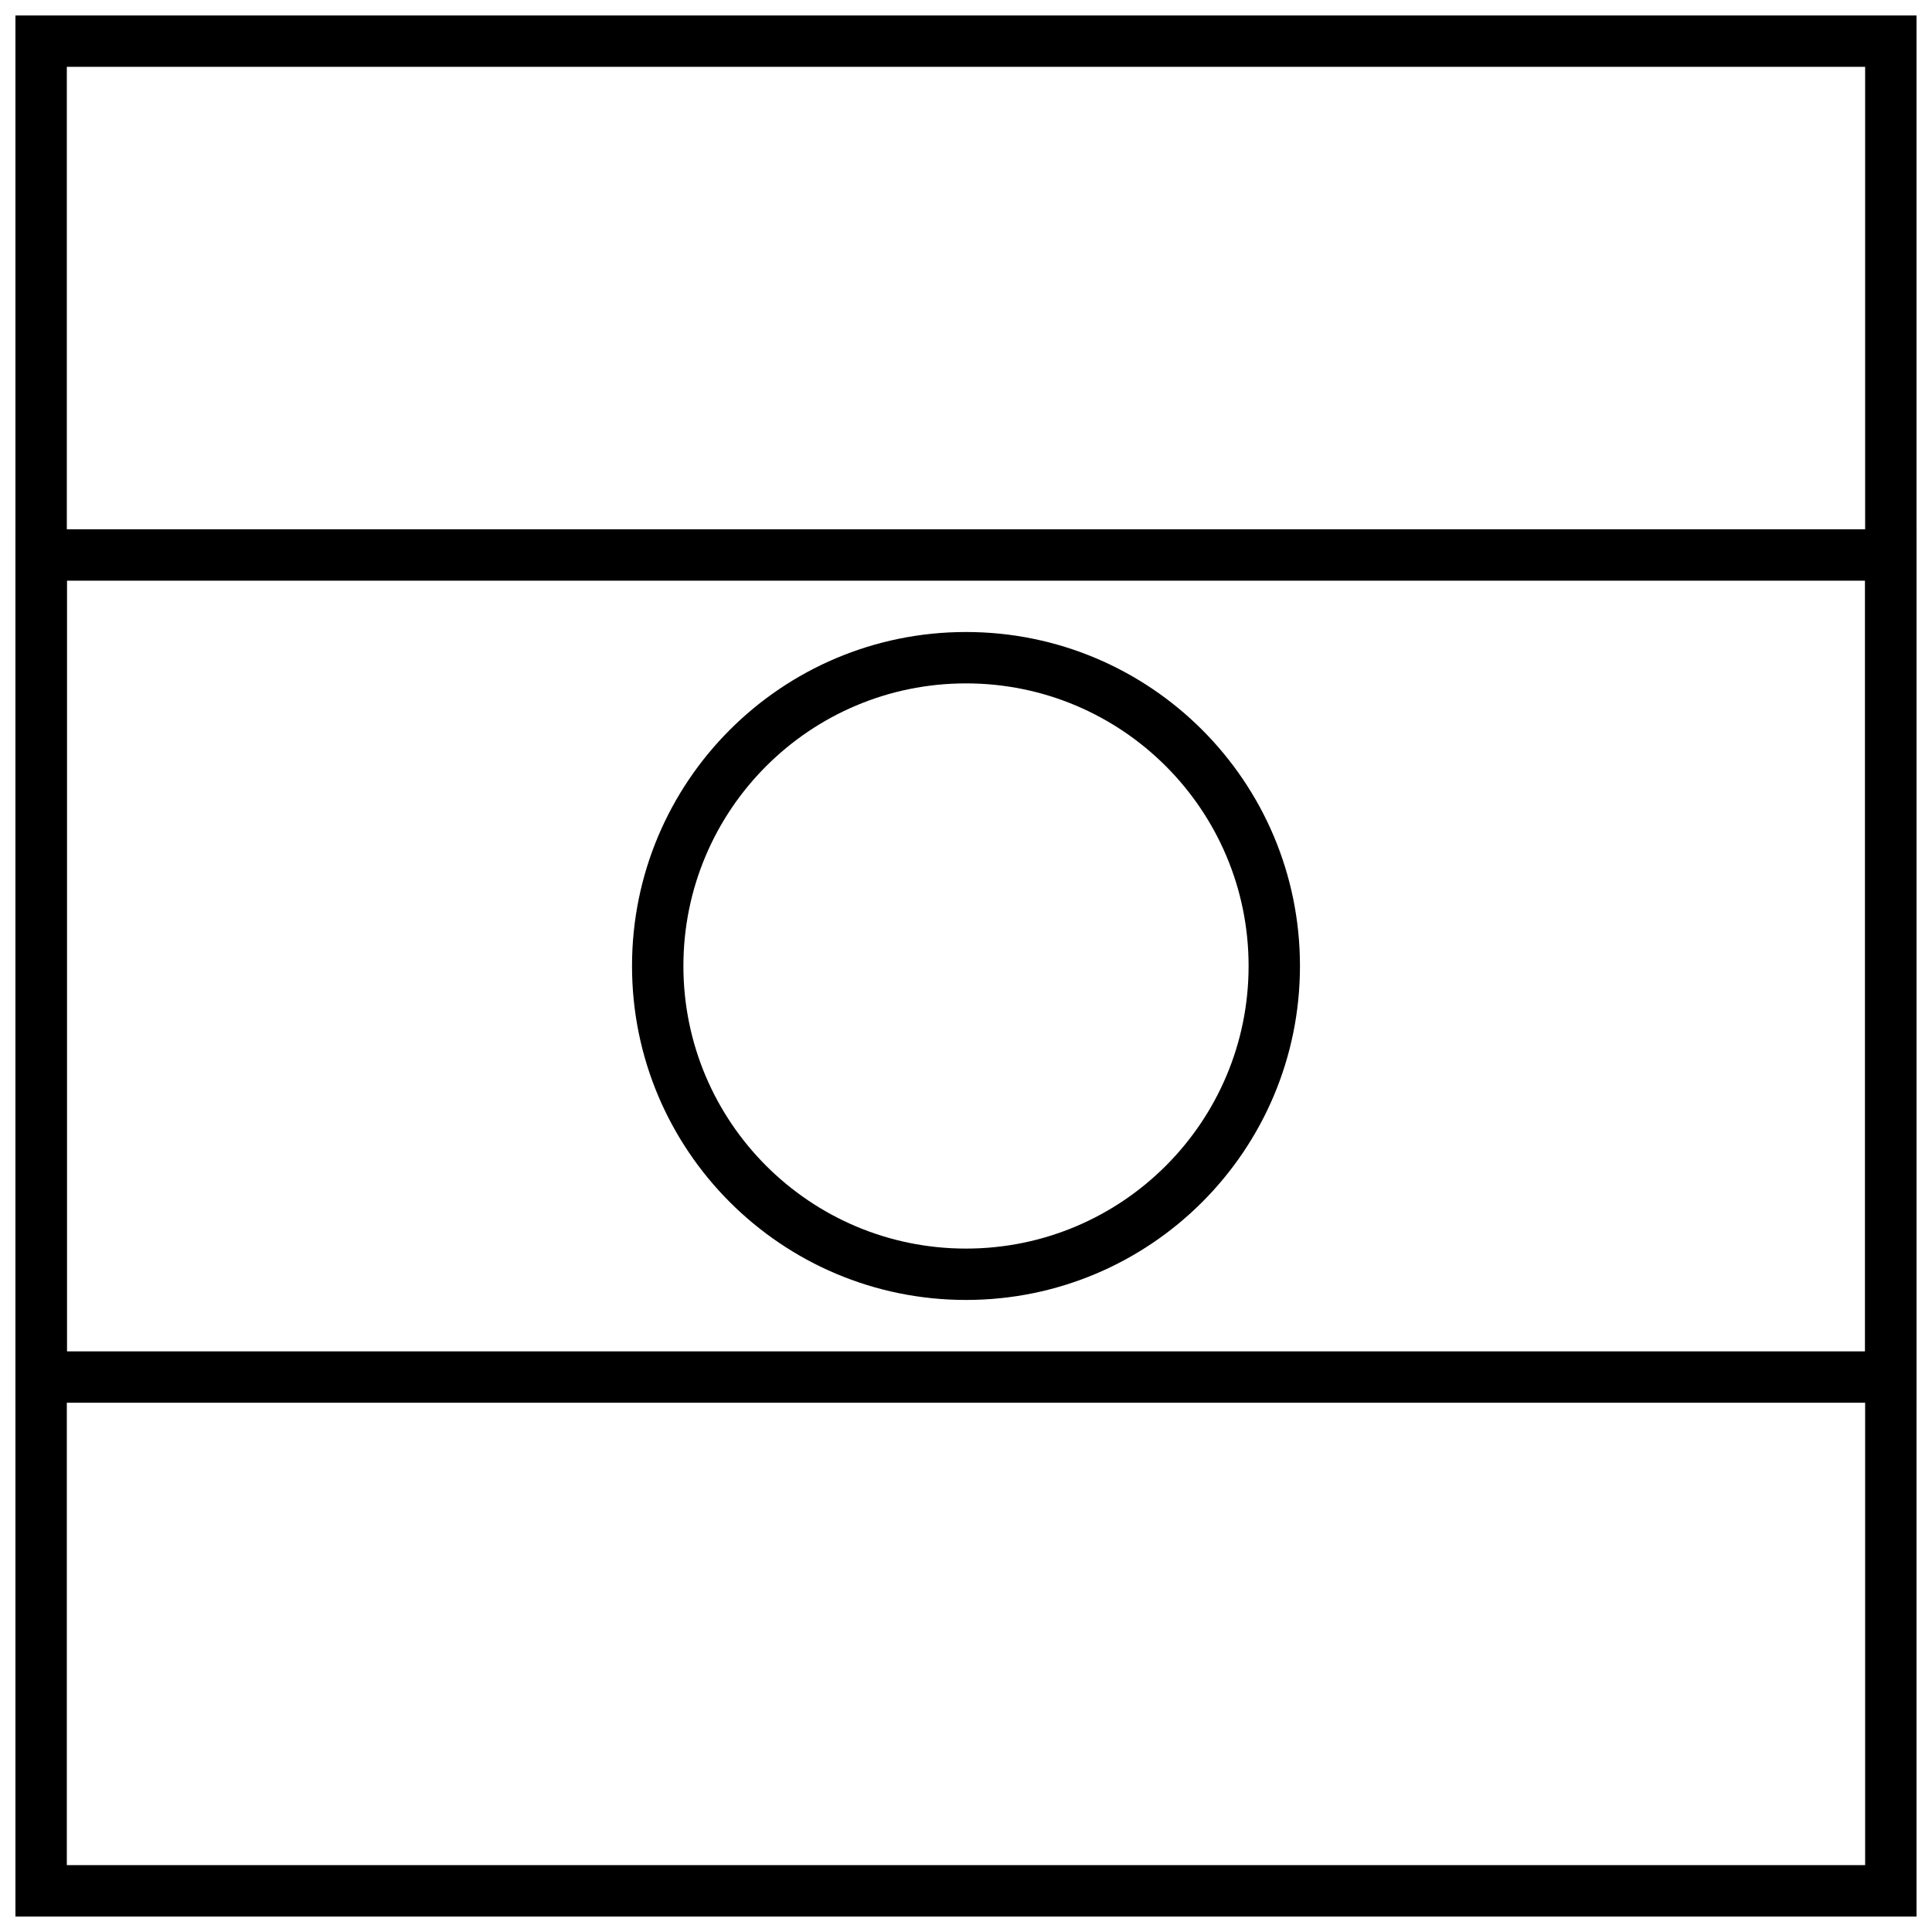
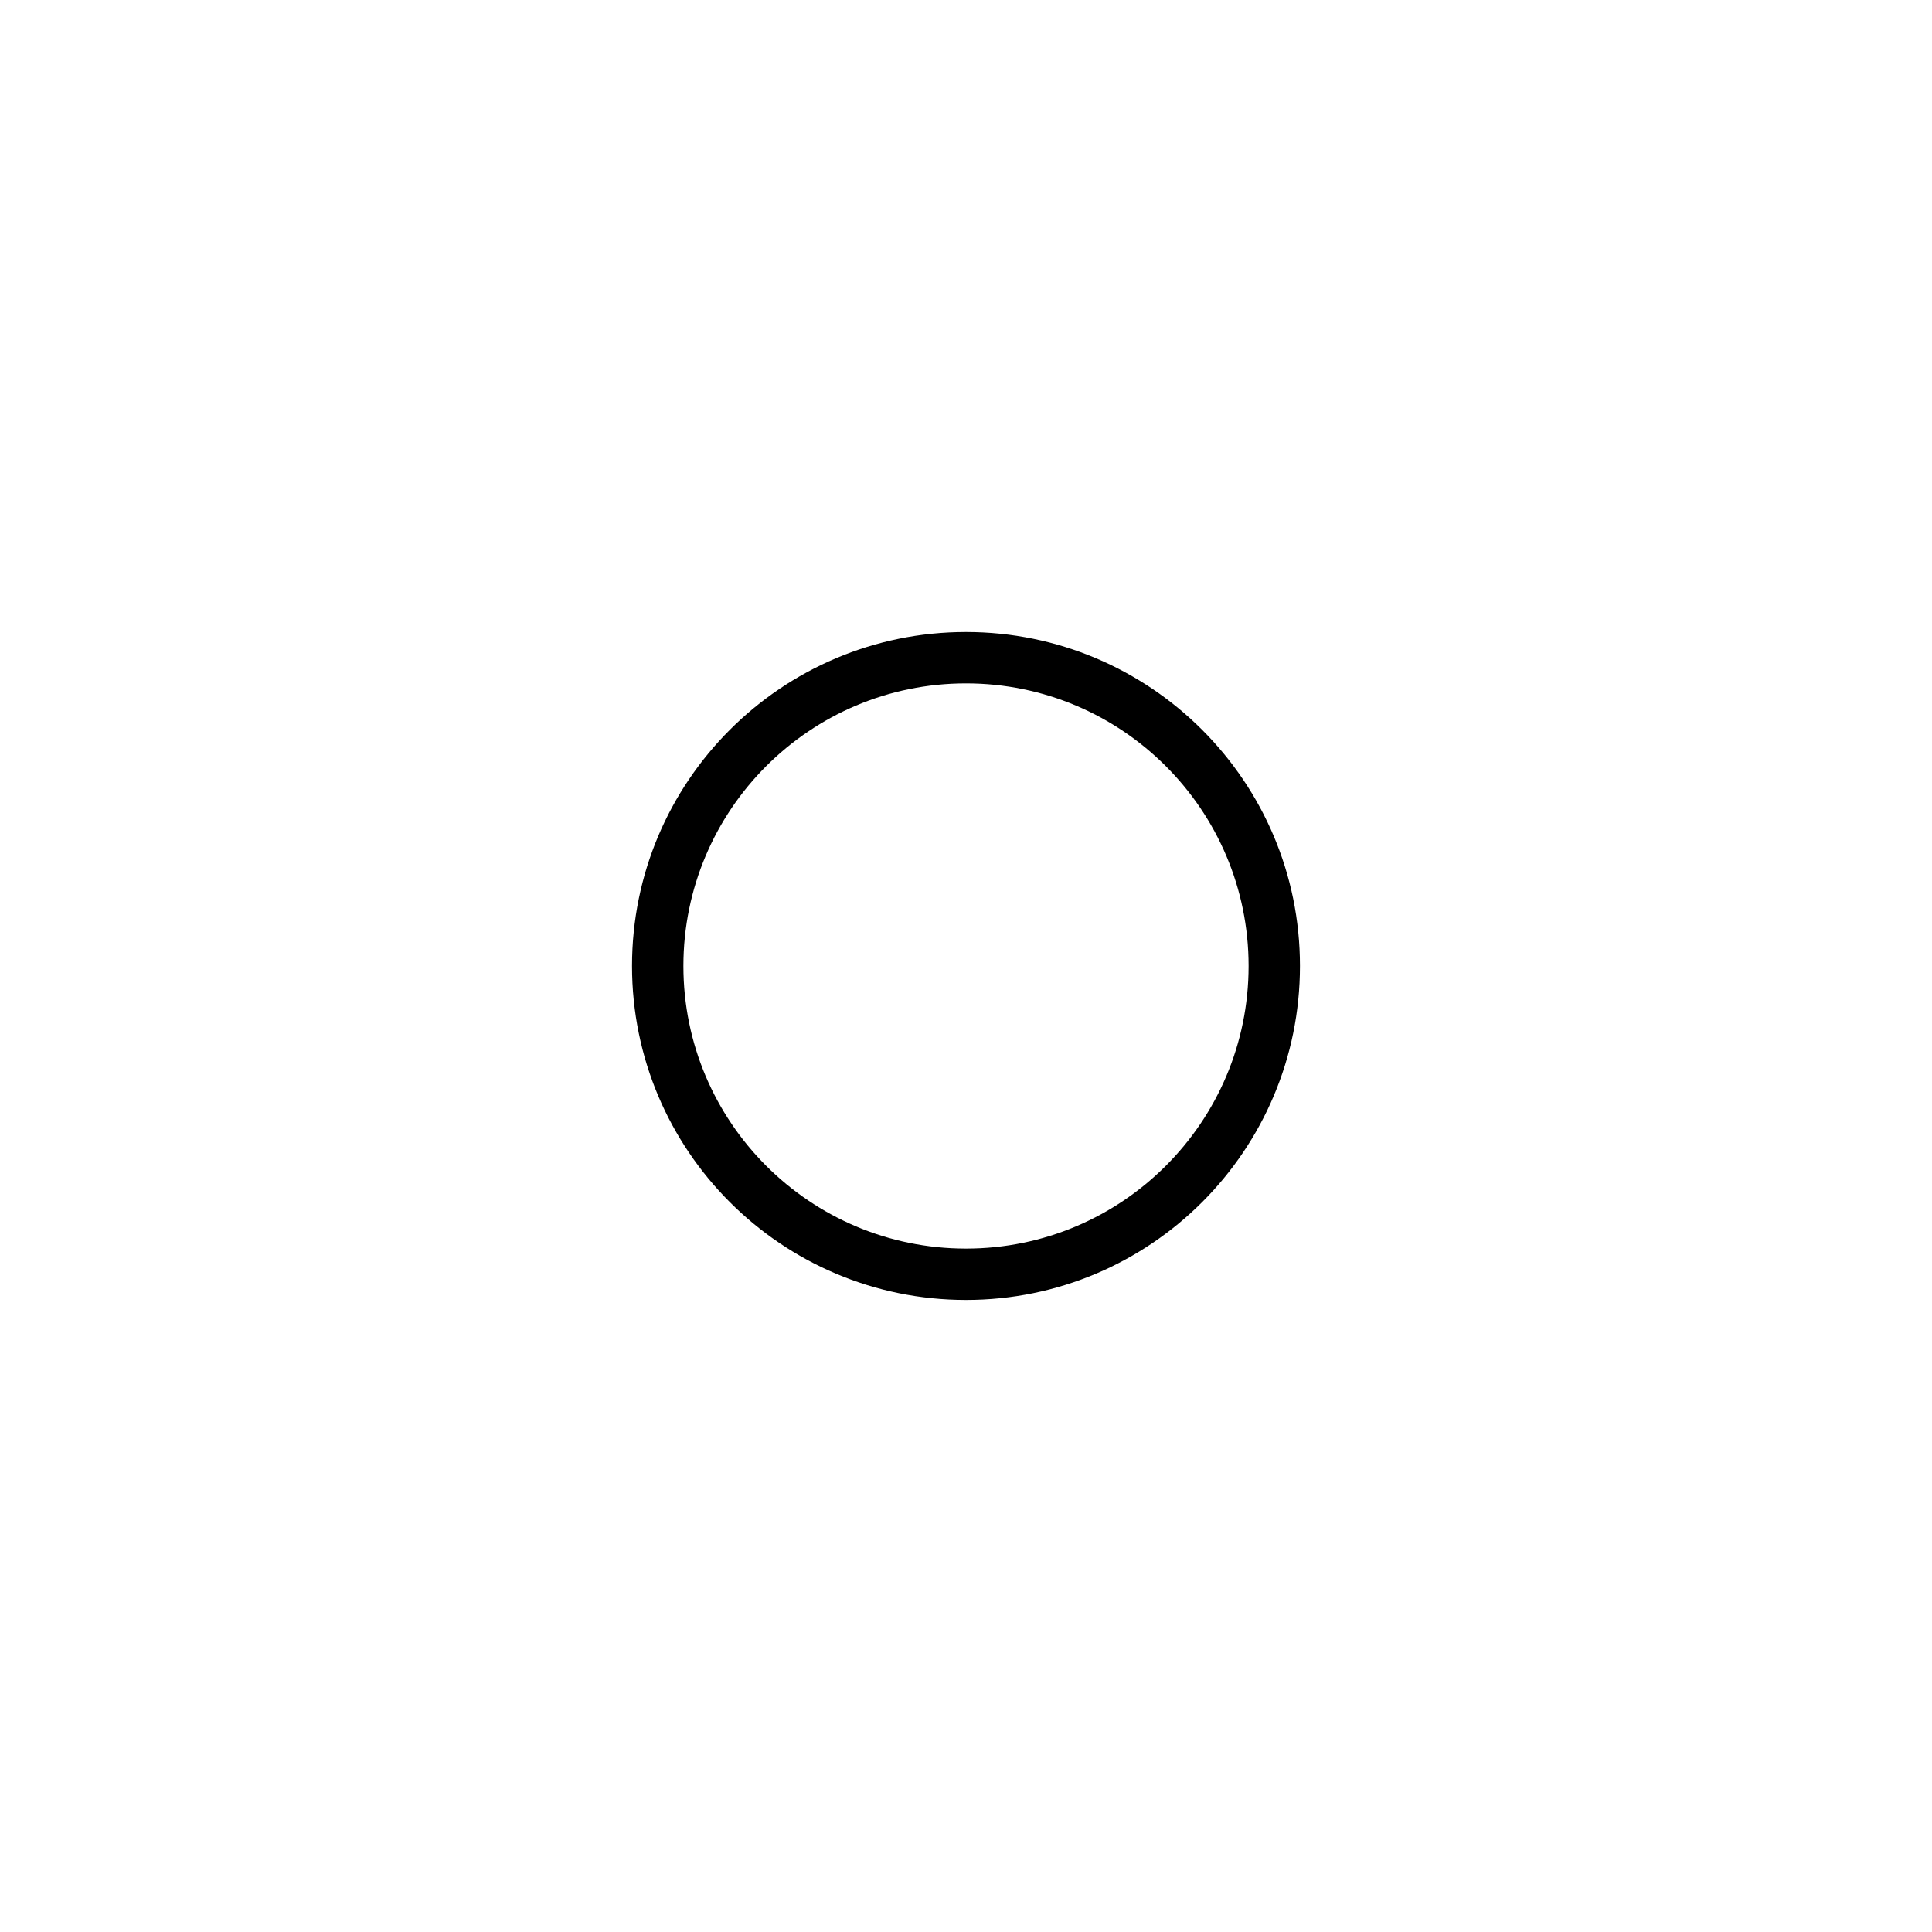
<svg xmlns="http://www.w3.org/2000/svg" width="800px" height="800px" version="1.1" viewBox="144 144 512 512">
  <defs>
    <clipPath id="b">
-       <path d="m148.09 284h503.81v232h-503.81z" />
-     </clipPath>
+       </clipPath>
    <clipPath id="a">
      <path d="m148.09 148.09h503.81v503.81h-503.81z" />
    </clipPath>
  </defs>
  <g clip-path="url(#b)">
-     <path d="m161.71 297.88v204.25h476.57v-204.25zm490.19-13.617v231.48h-503.81v-231.48z" />
-   </g>
+     </g>
  <g clip-path="url(#a)">
-     <path d="m161.71 161.71v476.57h476.57v-476.57zm490.19-13.617v503.81h-503.81v-503.81z" />
-   </g>
+     </g>
  <path d="m400 488.5c-48.883 0-88.508-39.625-88.508-88.504 0-48.883 39.625-88.508 88.508-88.508 48.879 0 88.504 39.625 88.504 88.508 0 48.879-39.625 88.504-88.504 88.504zm0-13.613c41.359 0 74.891-33.531 74.891-74.891 0-41.363-33.531-74.891-74.891-74.891-41.363 0-74.891 33.527-74.891 74.891 0 41.359 33.527 74.891 74.891 74.891z" />
</svg>